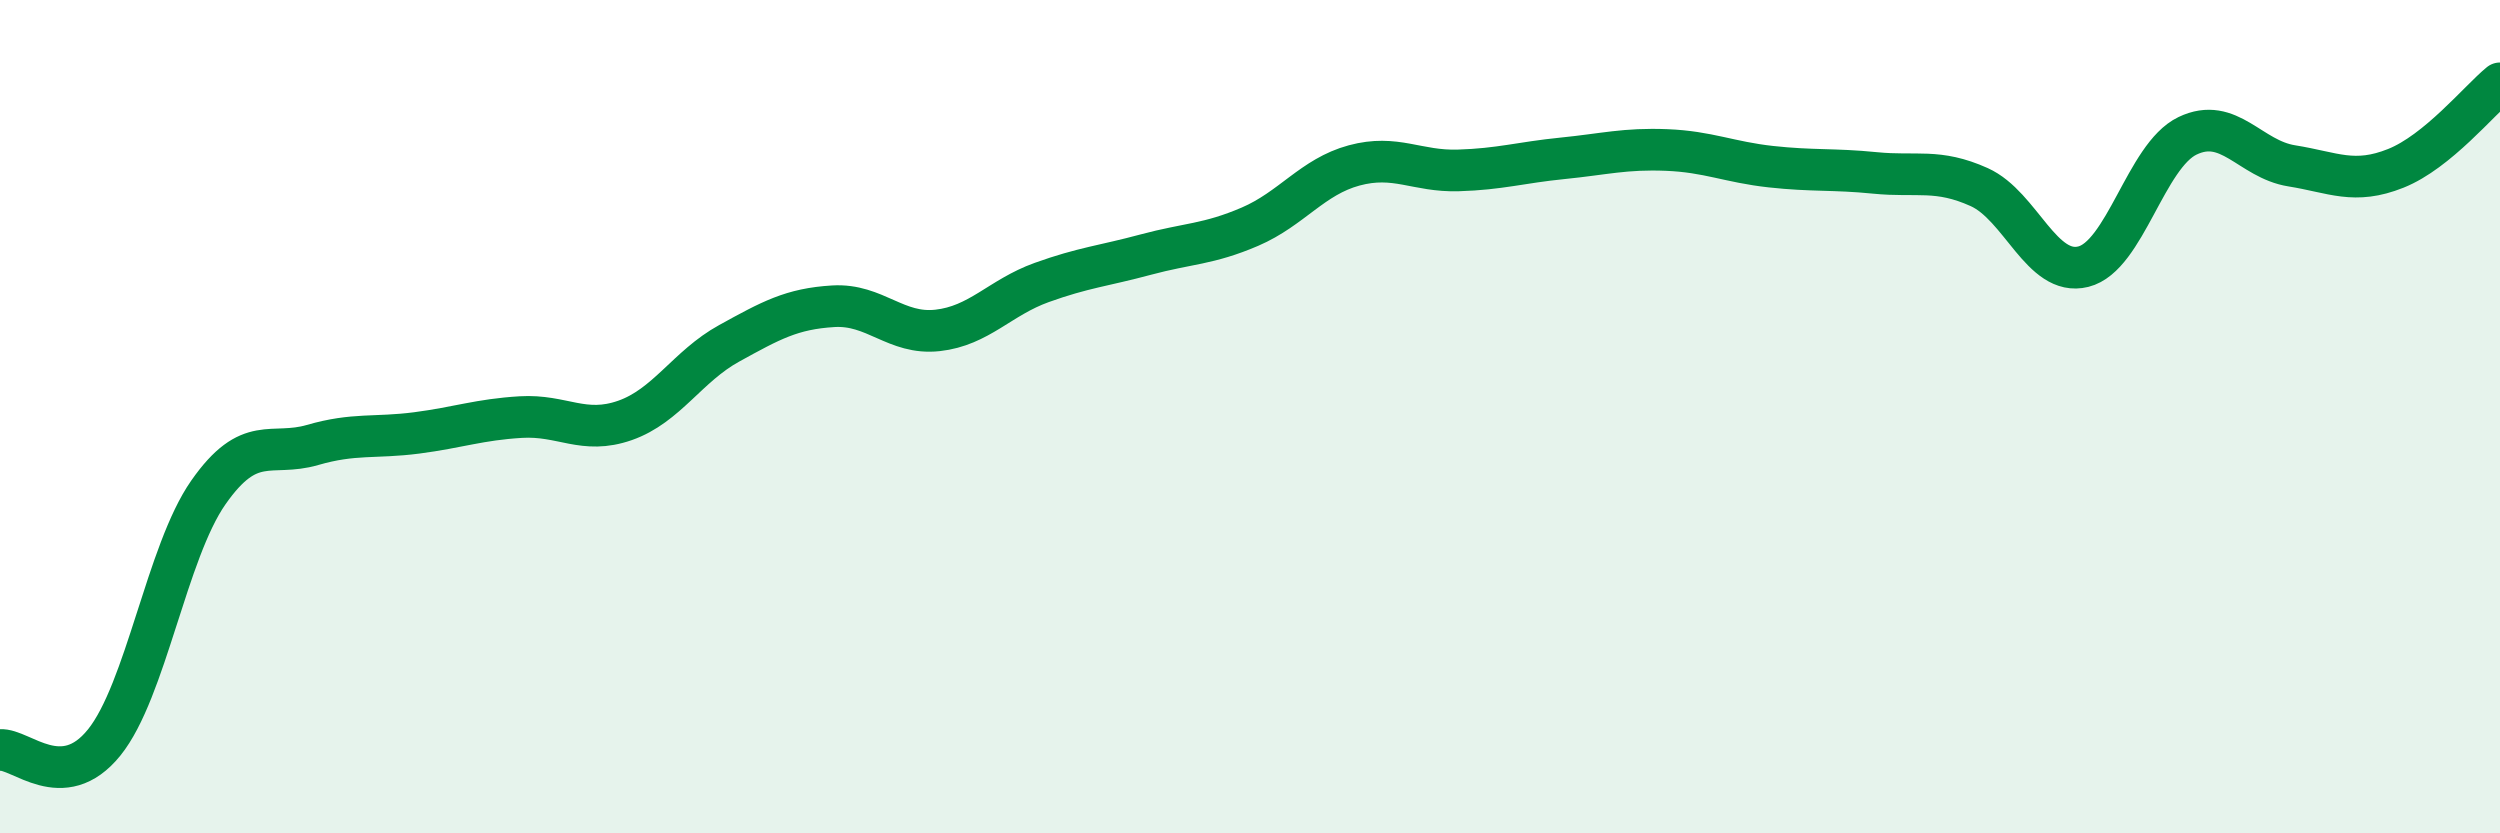
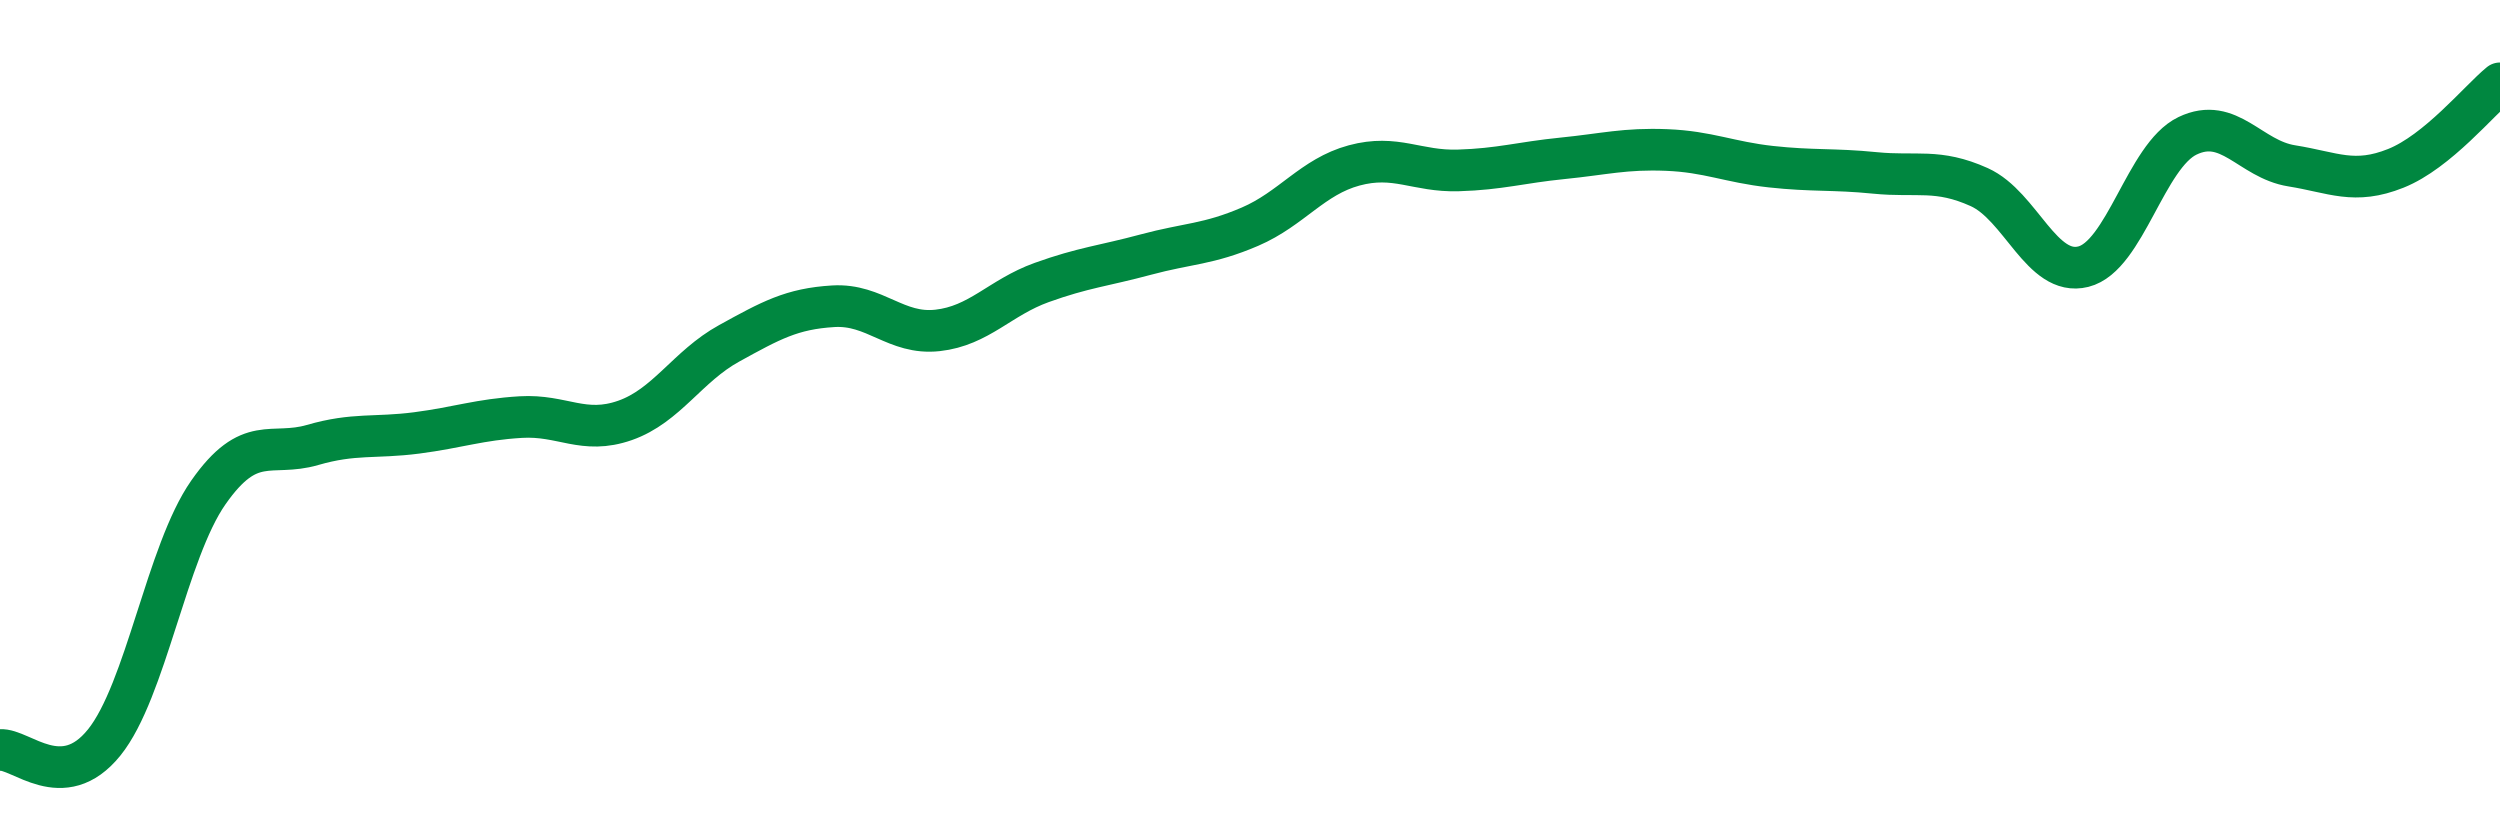
<svg xmlns="http://www.w3.org/2000/svg" width="60" height="20" viewBox="0 0 60 20">
-   <path d="M 0,18 C 0.5,17.96 1.5,19.06 2.5,17.82 C 3.5,16.58 4,13.25 5,11.82 C 6,10.39 6.5,10.97 7.5,10.68 C 8.5,10.39 9,10.52 10,10.39 C 11,10.26 11.5,10.07 12.5,10.01 C 13.5,9.95 14,10.44 15,10.09 C 16,9.74 16.5,8.79 17.5,8.24 C 18.5,7.69 19,7.41 20,7.35 C 21,7.29 21.5,8.04 22.5,7.93 C 23.5,7.82 24,7.14 25,6.78 C 26,6.42 26.5,6.38 27.5,6.11 C 28.5,5.84 29,5.87 30,5.44 C 31,5.01 31.5,4.24 32.5,3.97 C 33.5,3.7 34,4.12 35,4.09 C 36,4.06 36.5,3.9 37.5,3.8 C 38.5,3.7 39,3.56 40,3.6 C 41,3.64 41.5,3.89 42.5,4 C 43.5,4.11 44,4.05 45,4.15 C 46,4.25 46.5,4.04 47.5,4.49 C 48.5,4.94 49,6.65 50,6.4 C 51,6.15 51.5,3.74 52.5,3.26 C 53.5,2.78 54,3.82 55,3.98 C 56,4.14 56.5,4.44 57.5,4.04 C 58.5,3.64 59.5,2.41 60,2L60 20L0 20Z" fill="#008740" opacity="0.1" stroke-linecap="round" stroke-linejoin="round" />
  <path d="M 0,18 C 0.5,17.96 1.5,19.06 2.5,17.82 C 3.5,16.58 4,13.25 5,11.82 C 6,10.39 6.5,10.97 7.5,10.68 C 8.5,10.39 9,10.52 10,10.39 C 11,10.26 11.5,10.07 12.5,10.01 C 13.5,9.95 14,10.44 15,10.09 C 16,9.74 16.5,8.79 17.5,8.24 C 18.5,7.69 19,7.41 20,7.35 C 21,7.29 21.5,8.04 22.5,7.93 C 23.5,7.82 24,7.14 25,6.78 C 26,6.42 26.5,6.38 27.5,6.11 C 28.5,5.84 29,5.87 30,5.44 C 31,5.01 31.5,4.24 32.5,3.97 C 33.5,3.7 34,4.12 35,4.09 C 36,4.06 36.5,3.9 37.5,3.8 C 38.5,3.7 39,3.56 40,3.6 C 41,3.64 41.5,3.89 42.5,4 C 43.5,4.11 44,4.05 45,4.15 C 46,4.25 46.5,4.04 47.5,4.49 C 48.5,4.94 49,6.65 50,6.4 C 51,6.15 51.5,3.74 52.5,3.26 C 53.5,2.78 54,3.82 55,3.98 C 56,4.14 56.5,4.44 57.5,4.04 C 58.5,3.64 59.5,2.41 60,2" stroke="#008740" stroke-width="1" fill="none" stroke-linecap="round" stroke-linejoin="round" />
</svg>